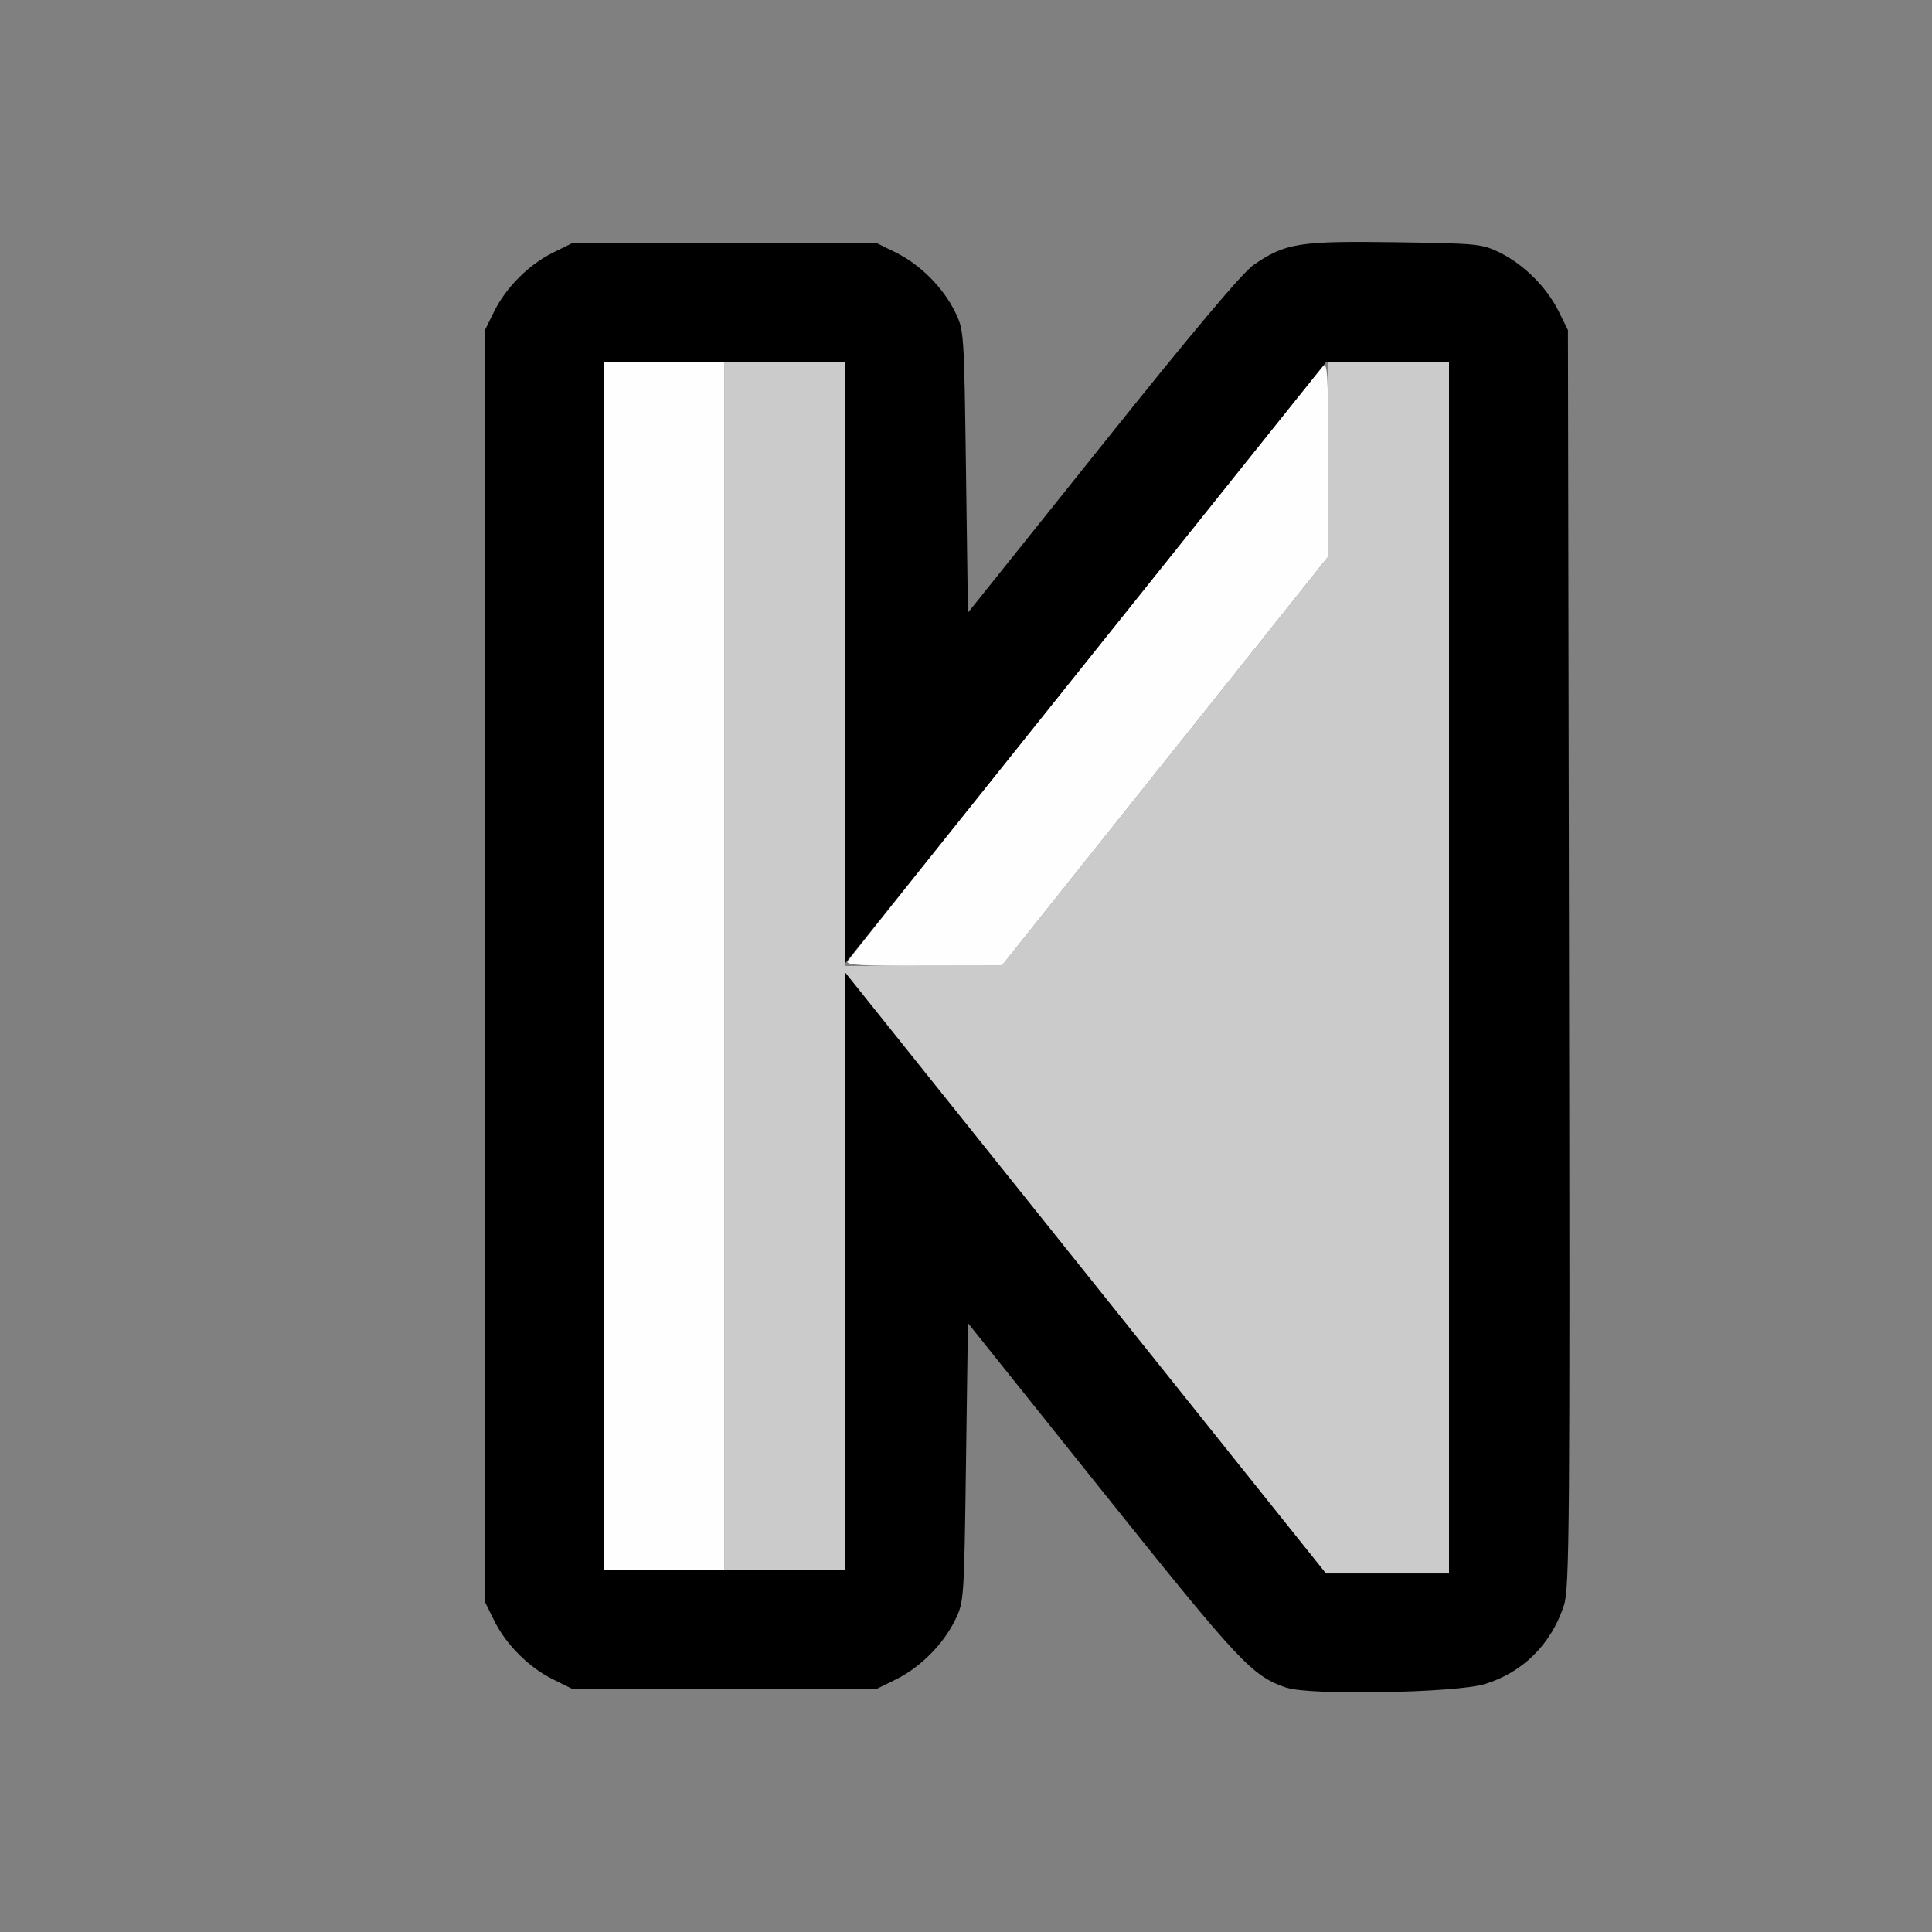
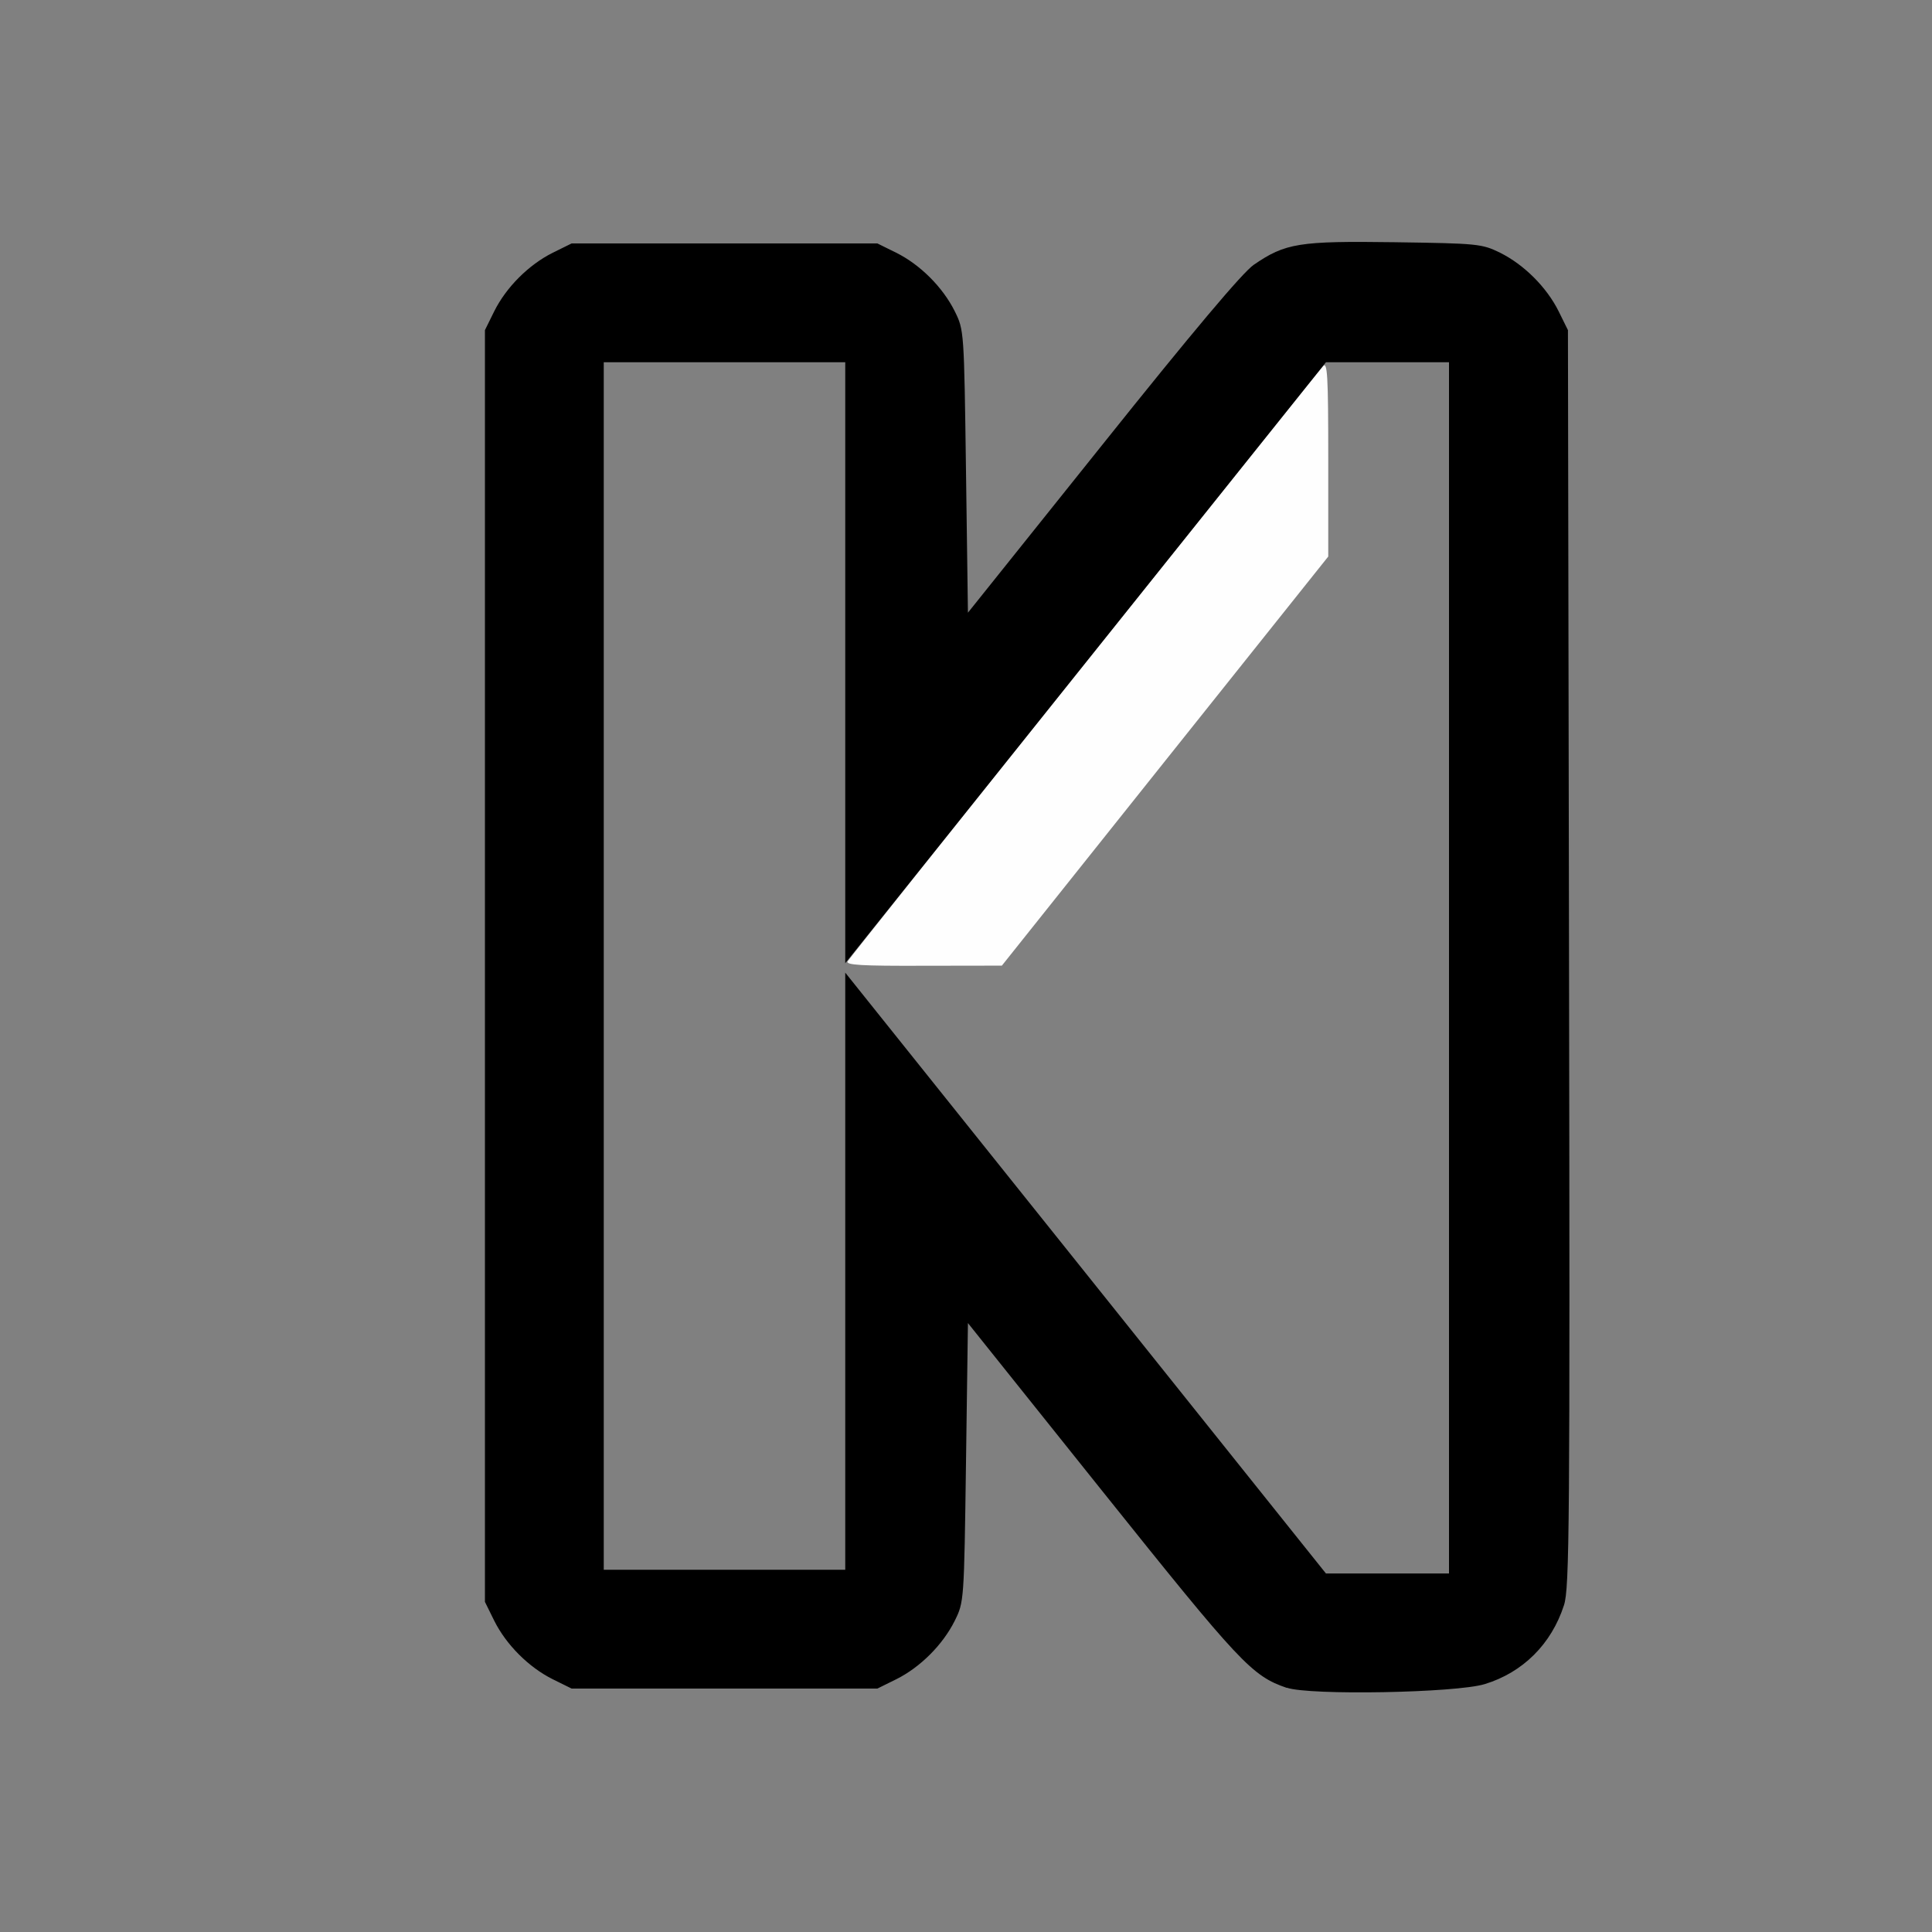
<svg xmlns="http://www.w3.org/2000/svg" xmlns:ns1="http://sodipodi.sourceforge.net/DTD/sodipodi-0.dtd" xmlns:ns2="http://www.inkscape.org/namespaces/inkscape" version="1.1" id="svg2" width="1600" height="1600" viewBox="0 0 1600 1600" ns1:docname="tria_left_bar.svg" ns2:version="1.2.2 (732a01da63, 2022-12-09)">
  <rect x="0" y="0" width="1600" height="1600" fill="#808080" stroke="none" />
  <defs id="defs6" />
  <ns1:namedview pagecolor="#808080" bordercolor="#666666" borderopacity="1" objecttolerance="10" gridtolerance="10" guidetolerance="10" ns2:pageopacity="0" ns2:pageshadow="2" ns2:window-width="1993" ns2:window-height="1009" id="namedview4" showgrid="false" ns2:zoom="0.5" ns2:cx="9" ns2:cy="8" ns2:window-x="-8" ns2:window-y="-8" ns2:window-maximized="1" ns2:current-layer="TRIA_LEFT_BAR" ns2:showpageshadow="0" ns2:pagecheckerboard="true" ns2:deskcolor="#d1d1d1" />
  <g id="TRIA_LEFT_BAR" transform="matrix(100,0,0,100,0,4.9999997e-5)" style="stroke-width:0.011">
-     <path style="fill:none;stroke-width:0" d="M 0,8 V 0 h 8 8 v 8 8 H 8 0 Z m 12.295,5.948 c 0.316,-0.097 0.552,-0.332 0.656,-0.653 0.045,-0.14 0.049,-0.653 0.042,-5.357 L 12.984,2.734 12.907,2.578 C 12.808,2.379 12.621,2.192 12.422,2.093 c -0.15,-0.074 -0.183,-0.078 -0.872,-0.087 -0.793,-0.011 -0.906,0.007 -1.168,0.187 -0.091,0.063 -0.507,0.557 -1.252,1.488 L 8.016,5.074 8,3.904 C 7.984,2.737 7.984,2.734 7.907,2.578 7.808,2.379 7.621,2.192 7.422,2.093 L 7.266,2.016 H 6 4.734 L 4.578,2.093 C 4.379,2.192 4.192,2.379 4.093,2.578 L 4.016,2.734 V 8 13.266 l 0.077,0.156 c 0.099,0.199 0.286,0.386 0.485,0.485 l 0.156,0.077 H 6 7.266 l 0.156,-0.077 C 7.621,13.808 7.808,13.621 7.907,13.422 7.984,13.266 7.984,13.262 8,12.111 l 0.016,-1.154 1.115,1.393 c 1.142,1.427 1.237,1.528 1.526,1.628 0.188,0.065 1.401,0.043 1.639,-0.03 z" id="path825" ns2:connector-curvature="0" />
-     <path style="fill:#fefefe;stroke-width:0" d="M 5,8 V 3 H 5.5 6 v 5 5 H 5.5 5 Z M 7.02,7.961 c 0.029,-0.047 3.876,-4.864 3.937,-4.929 0.036,-0.039 0.043,0.077 0.043,0.766 l -3e-5,0.811 L 9.648,6.303 8.297,7.997 7.647,7.998 C 7.134,8 7.001,7.992 7.02,7.961 Z" id="path823" ns2:connector-curvature="0" />
-     <path style="fill:#cbcbcb;stroke-width:0" d="M 8.991,10.543 7,8.055 V 10.527 13 H 6.5 6 V 8 3 H 6.5 7 V 5.5 8 L 7.648,7.998 8.297,7.997 9.648,6.303 11,4.609 11,3.805 11,3 h 0.5 0.5 v 5.016 5.016 h -0.509 -0.509 z" id="path821" ns2:connector-curvature="0" />
+     <path style="fill:#fefefe;stroke-width:0" d="M 5,8 V 3 v 5 5 H 5.5 5 Z M 7.02,7.961 c 0.029,-0.047 3.876,-4.864 3.937,-4.929 0.036,-0.039 0.043,0.077 0.043,0.766 l -3e-5,0.811 L 9.648,6.303 8.297,7.997 7.647,7.998 C 7.134,8 7.001,7.992 7.02,7.961 Z" id="path823" ns2:connector-curvature="0" />
    <path style="fill:#000000;stroke-width:0" d="M 10.656,13.978 C 10.367,13.879 10.272,13.777 9.131,12.351 L 8.016,10.957 8,12.111 C 7.984,13.262 7.984,13.266 7.907,13.422 7.808,13.621 7.621,13.808 7.422,13.907 l -0.156,0.077 H 6 4.734 l -0.156,-0.077 C 4.379,13.808 4.192,13.621 4.093,13.422 L 4.016,13.266 V 8 2.734 L 4.093,2.578 C 4.192,2.379 4.379,2.192 4.578,2.093 L 4.734,2.016 H 6 7.266 l 0.156,0.077 C 7.621,2.192 7.808,2.379 7.907,2.578 7.984,2.734 7.984,2.737 8,3.904 L 8.016,5.074 9.131,3.681 C 9.875,2.75 10.291,2.256 10.383,2.193 c 0.262,-0.18 0.375,-0.198 1.168,-0.187 0.688,0.01 0.721,0.013 0.872,0.087 0.199,0.099 0.386,0.286 0.485,0.485 l 0.077,0.156 0.009,5.203 c 0.008,4.705 0.004,5.218 -0.042,5.357 -0.104,0.322 -0.341,0.557 -0.656,0.653 -0.238,0.073 -1.45,0.095 -1.639,0.03 z M 12,8.016 V 3 H 11.491 10.981 L 8.991,5.488 7,7.977 V 5.488 3 H 6 5 v 5 5 H 6 7 V 10.527 8.055 L 8.991,10.543 10.981,13.031 H 11.491 12 Z" id="path819" ns2:connector-curvature="0" />
  </g>
</svg>